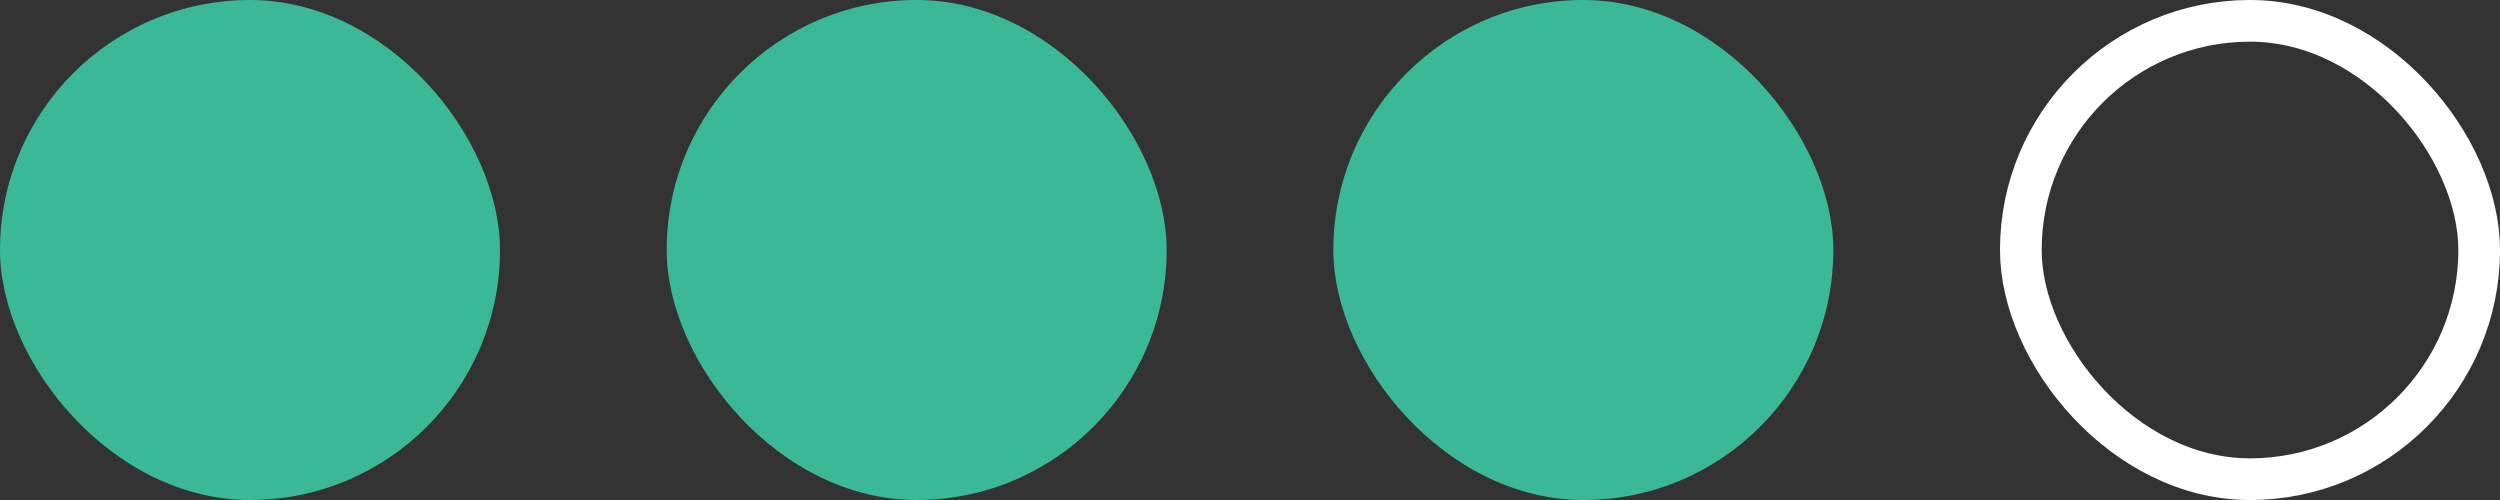
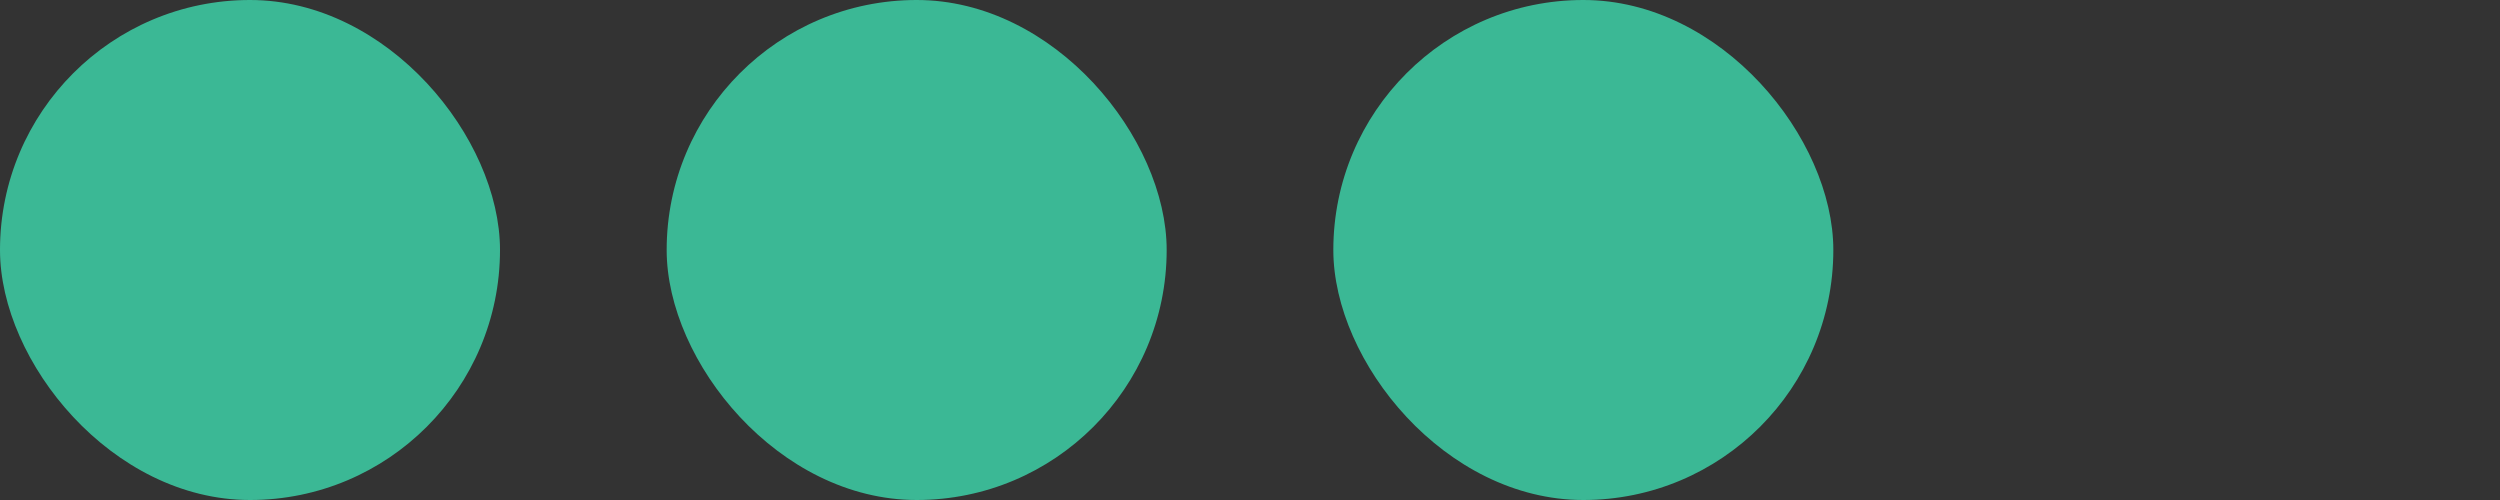
<svg xmlns="http://www.w3.org/2000/svg" width="60" height="12" viewBox="0 0 60 12" fill="none">
  <rect x="0" y="0" width="60" height="12" fill="#333333" stroke="none" />
  <rect width="12" height="12" rx="6" fill="#3BB895" />
  <rect x="16" width="12" height="12" rx="6" fill="#3BB895" />
  <rect x="32" width="12" height="12" rx="6" fill="#3BB895" />
-   <rect x="48.5" y="0.5" width="11" height="11" rx="5.5" stroke="white" />
</svg>